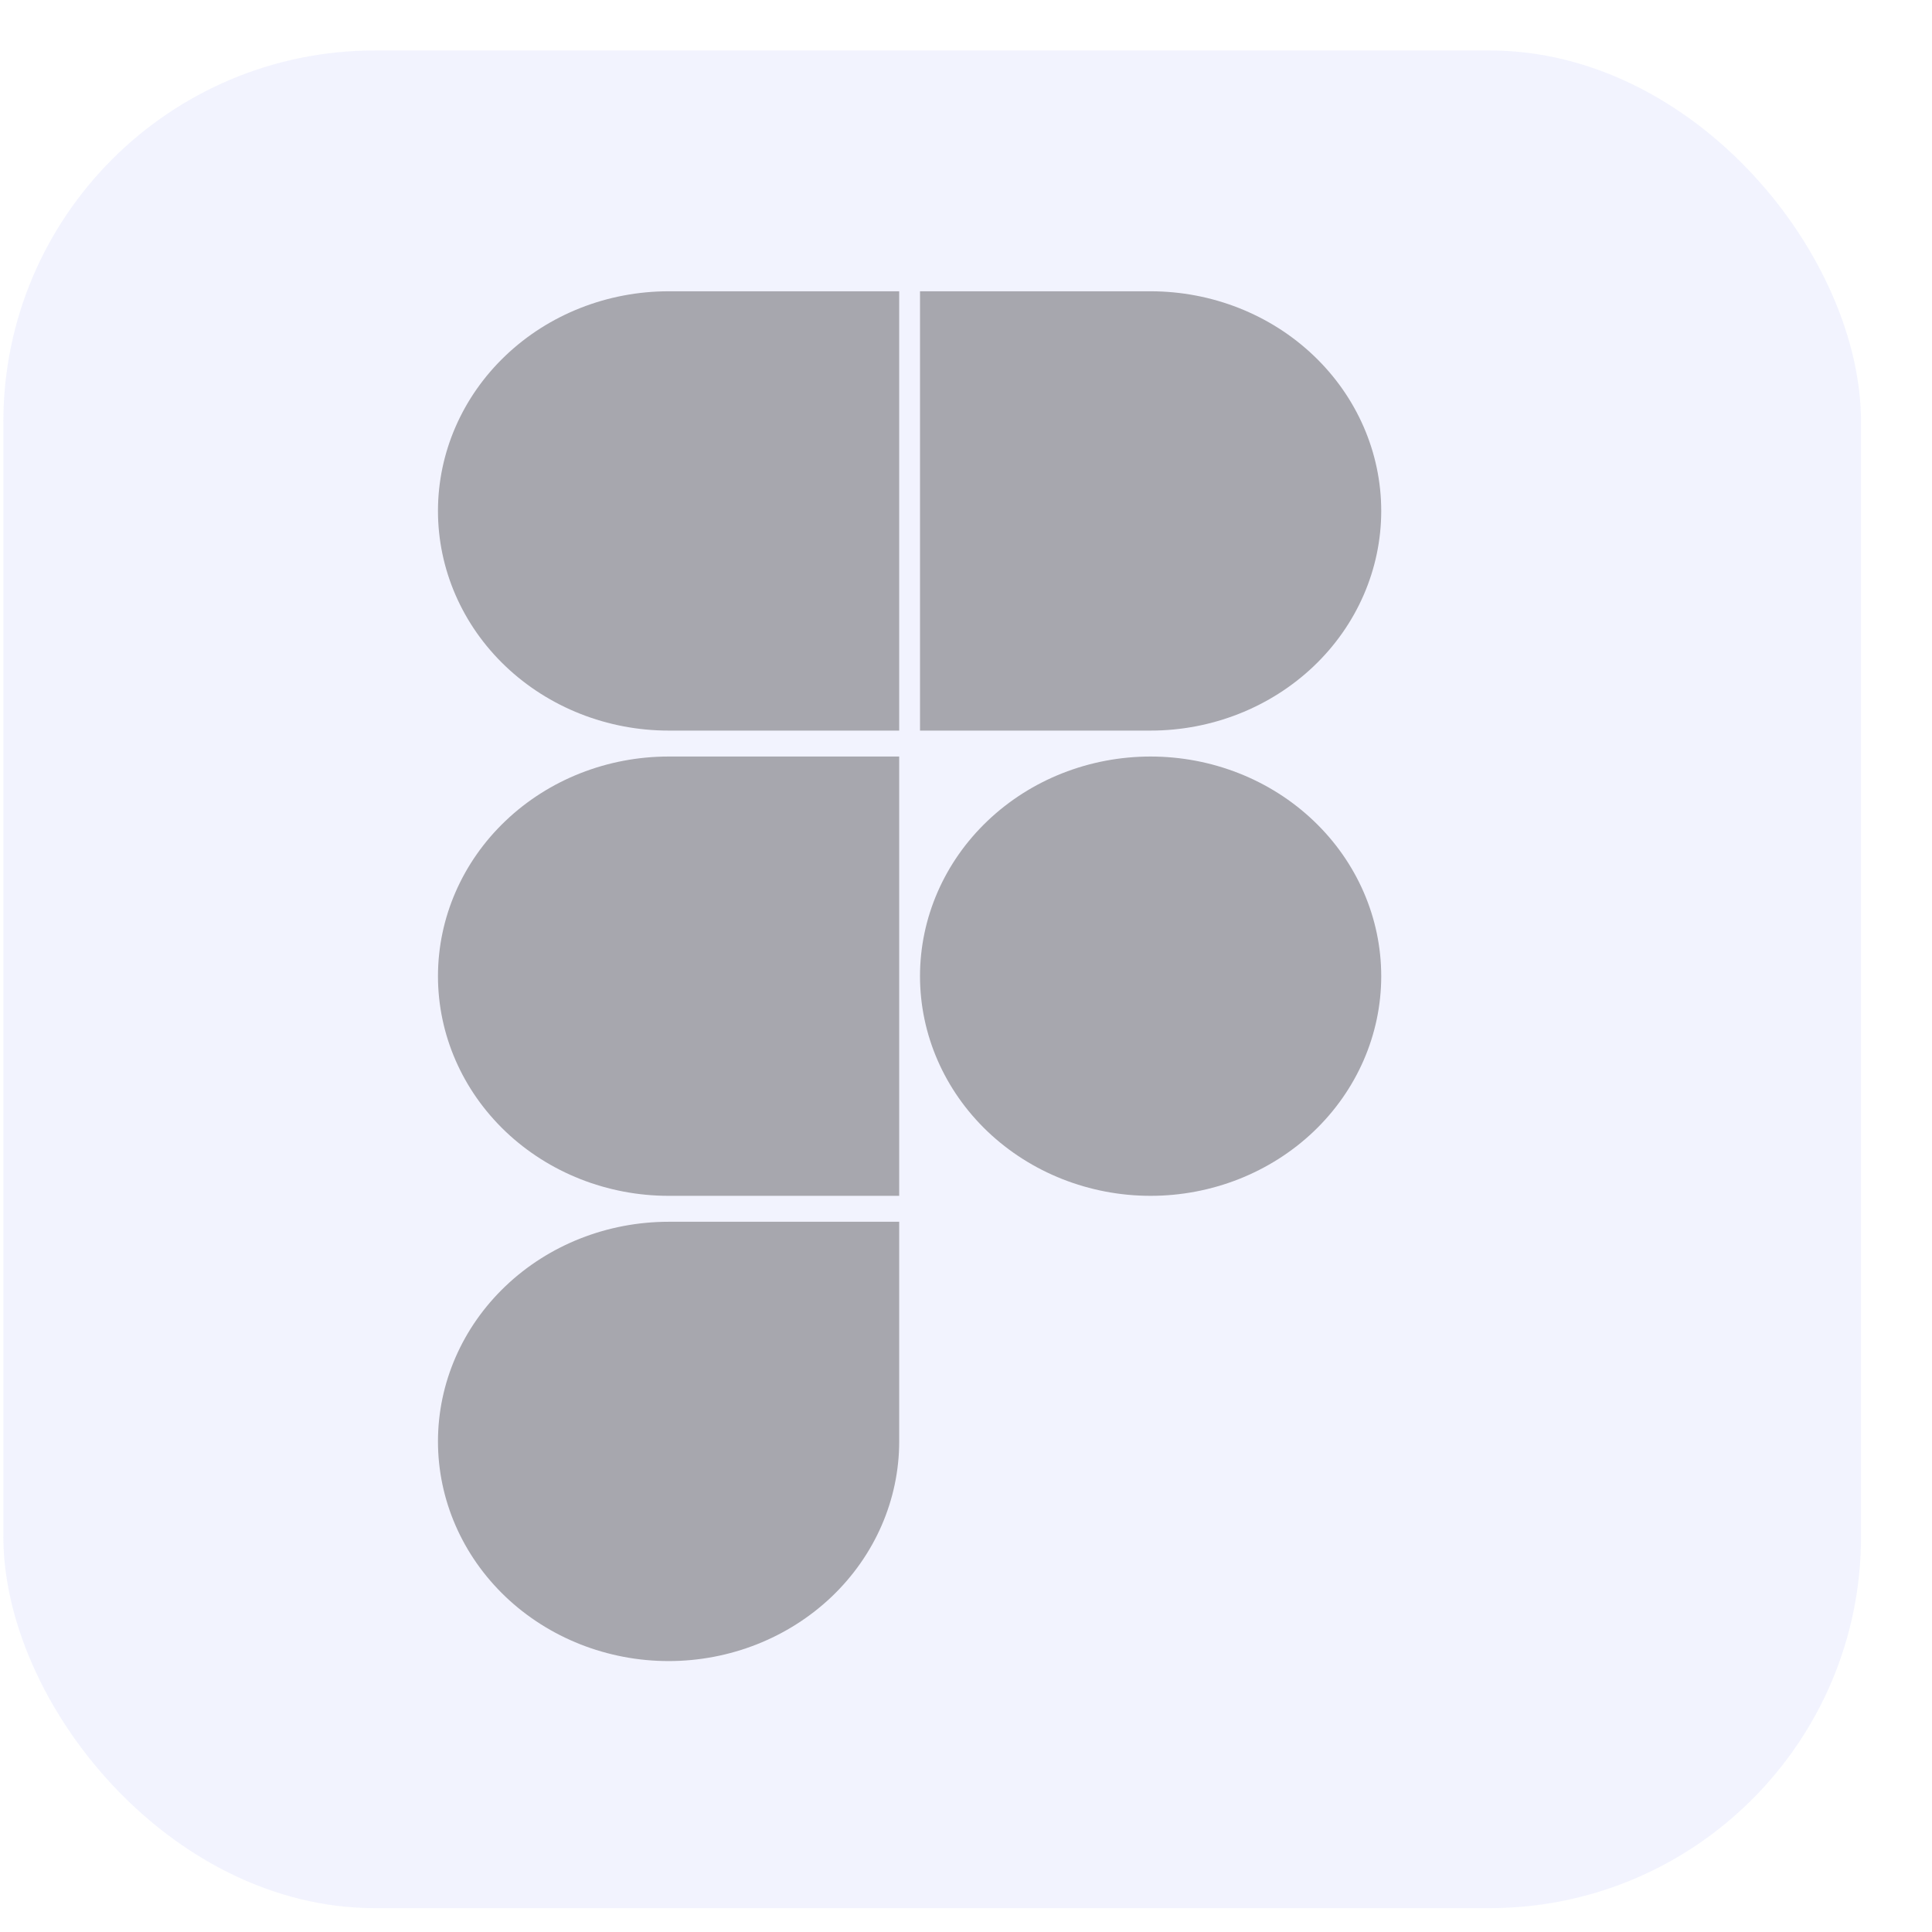
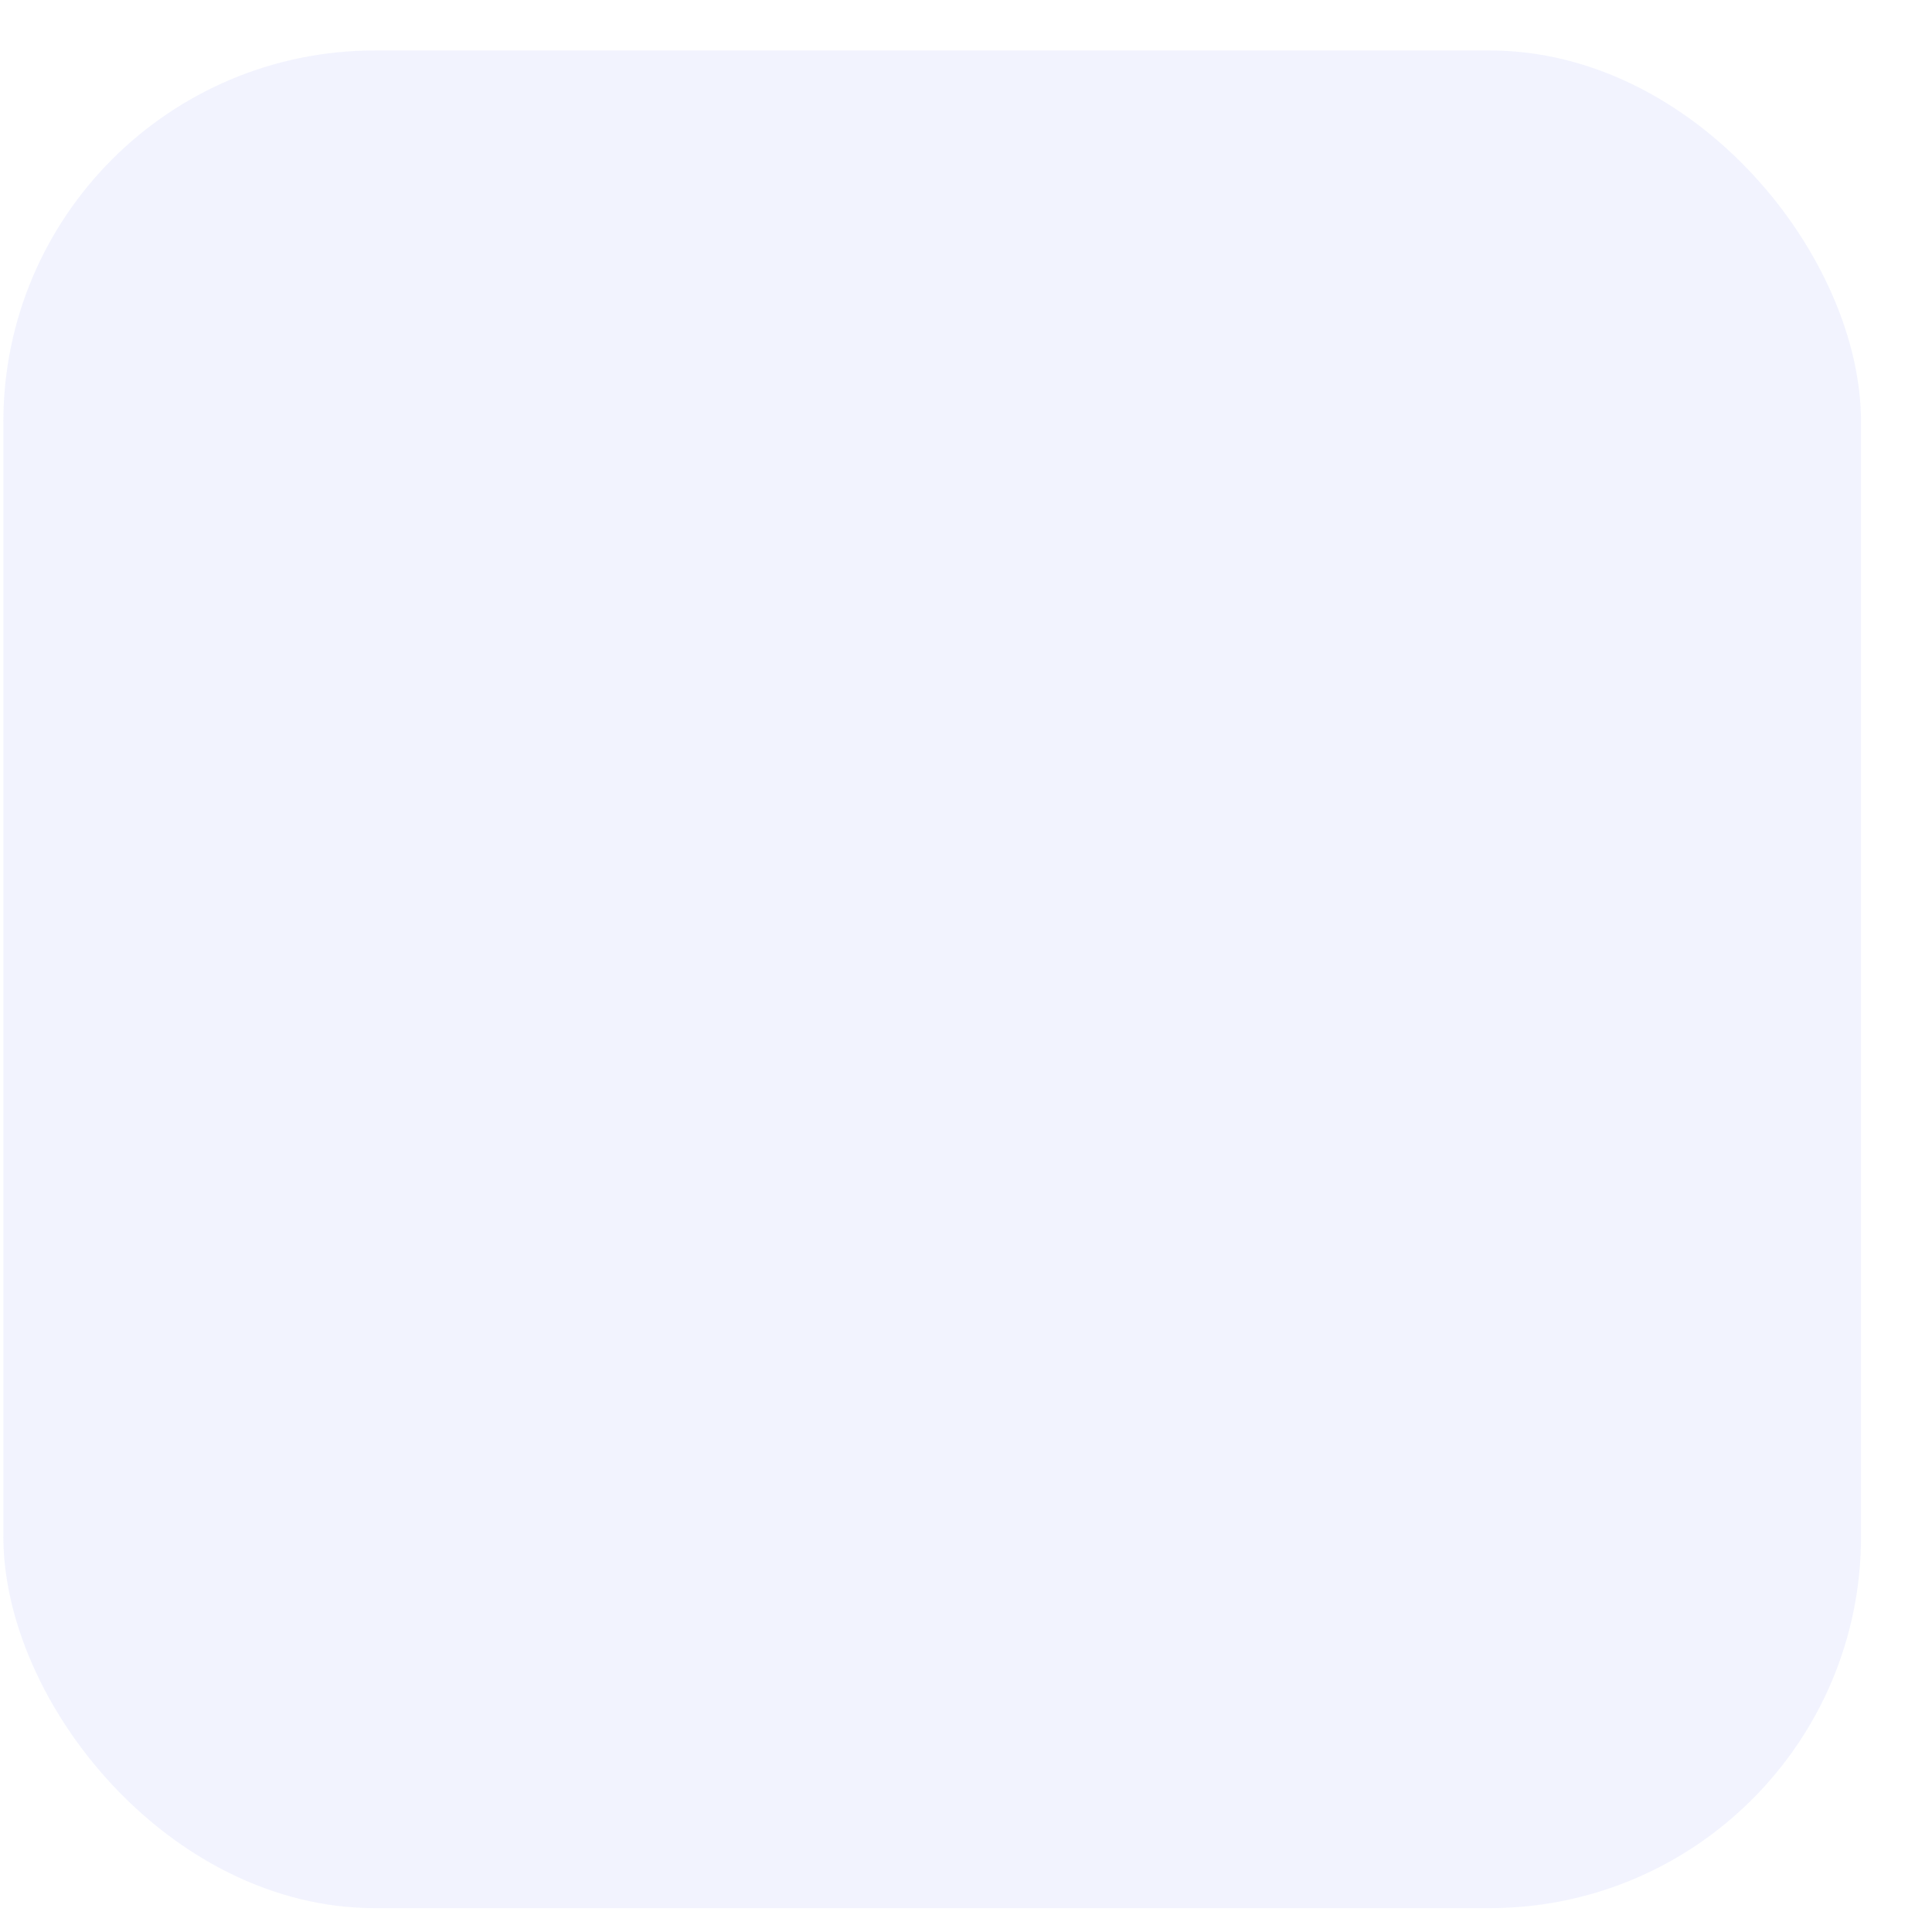
<svg xmlns="http://www.w3.org/2000/svg" width="26" height="26" viewBox="0 0 26 26" fill="none">
  <g opacity="0.4">
    <rect x="0.045" y="0.679" width="25" height="25" rx="5" fill="#DFE2FD" />
    <g clip-path="url(#clip0_3120_562)">
-       <path d="M12.381 13.137C12.381 12.353 12.708 11.601 13.29 11.047C13.872 10.492 14.661 10.181 15.484 10.181C16.307 10.181 17.097 10.492 17.679 11.047C18.261 11.601 18.588 12.353 18.588 13.137C18.588 13.921 18.261 14.672 17.679 15.227C17.097 15.781 16.307 16.093 15.484 16.093C14.661 16.093 13.872 15.781 13.29 15.227C12.708 14.672 12.381 13.921 12.381 13.137Z" fill="#242235" />
-       <path d="M5.894 19.398C5.894 18.614 6.221 17.862 6.803 17.308C7.385 16.753 8.175 16.442 8.998 16.442H12.101V19.398C12.101 20.182 11.774 20.933 11.192 21.488C10.61 22.042 9.821 22.354 8.998 22.354C8.175 22.354 7.385 22.042 6.803 21.488C6.221 20.933 5.894 20.182 5.894 19.398V19.398Z" fill="#242235" />
+       <path d="M5.894 19.398C7.385 16.753 8.175 16.442 8.998 16.442H12.101V19.398C12.101 20.182 11.774 20.933 11.192 21.488C10.61 22.042 9.821 22.354 8.998 22.354C8.175 22.354 7.385 22.042 6.803 21.488C6.221 20.933 5.894 20.182 5.894 19.398V19.398Z" fill="#242235" />
      <path d="M12.381 3.92V9.832H15.484C16.307 9.832 17.097 9.52 17.679 8.966C18.261 8.412 18.588 7.66 18.588 6.876C18.588 6.092 18.261 5.34 17.679 4.786C17.097 4.231 16.307 3.92 15.484 3.92H12.381Z" fill="#242235" />
      <path d="M5.894 6.876C5.894 7.66 6.221 8.412 6.803 8.966C7.385 9.52 8.175 9.832 8.998 9.832H12.101V3.92H8.998C8.175 3.92 7.385 4.231 6.803 4.786C6.221 5.34 5.894 6.092 5.894 6.876V6.876Z" fill="#242235" />
-       <path d="M5.894 13.137C5.894 13.921 6.221 14.672 6.803 15.227C7.385 15.781 8.175 16.093 8.998 16.093H12.101V10.181H8.998C8.175 10.181 7.385 10.492 6.803 11.047C6.221 11.601 5.894 12.353 5.894 13.137V13.137Z" fill="#242235" />
    </g>
  </g>
  <defs>
    <clipPath id="clip0_3120_562">
-       <rect width="13.301" height="18.622" fill="white" transform="translate(5.894 3.868)" />
-     </clipPath>
+       </clipPath>
  </defs>
</svg>